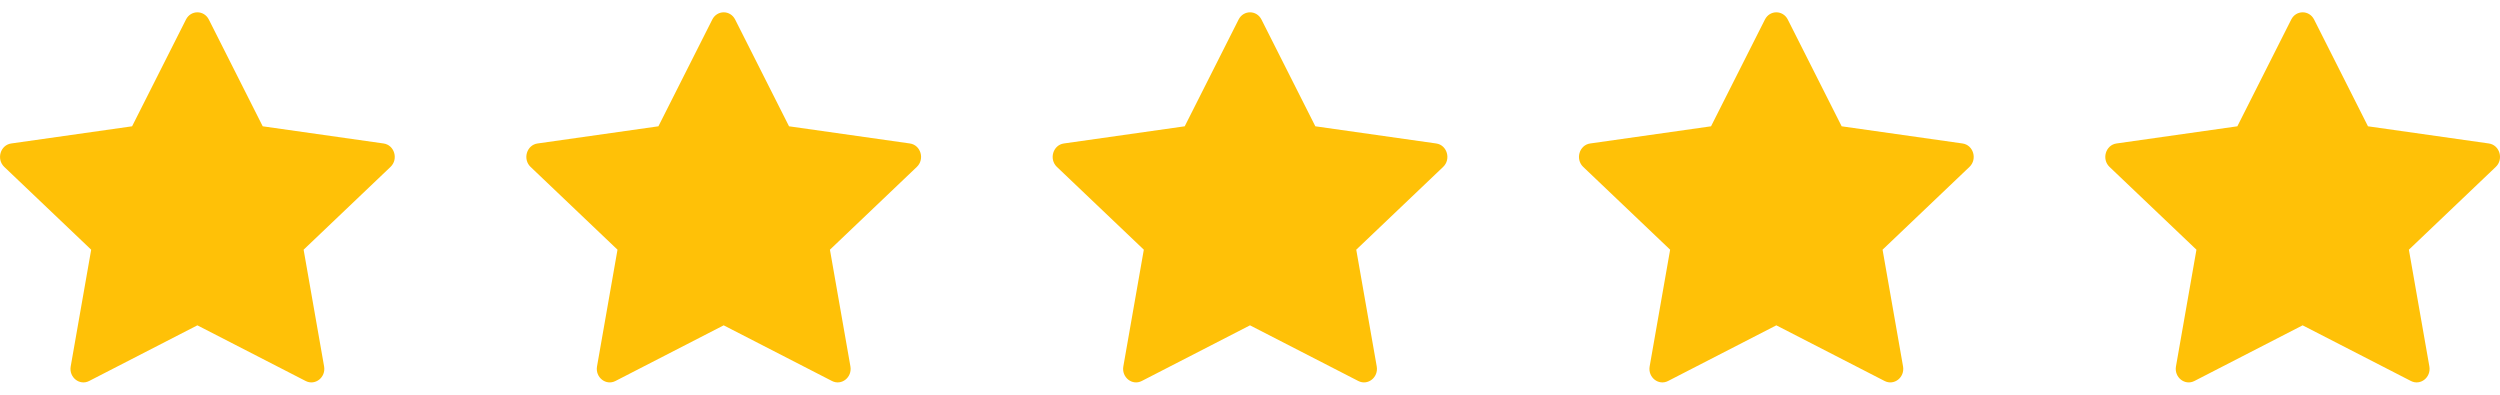
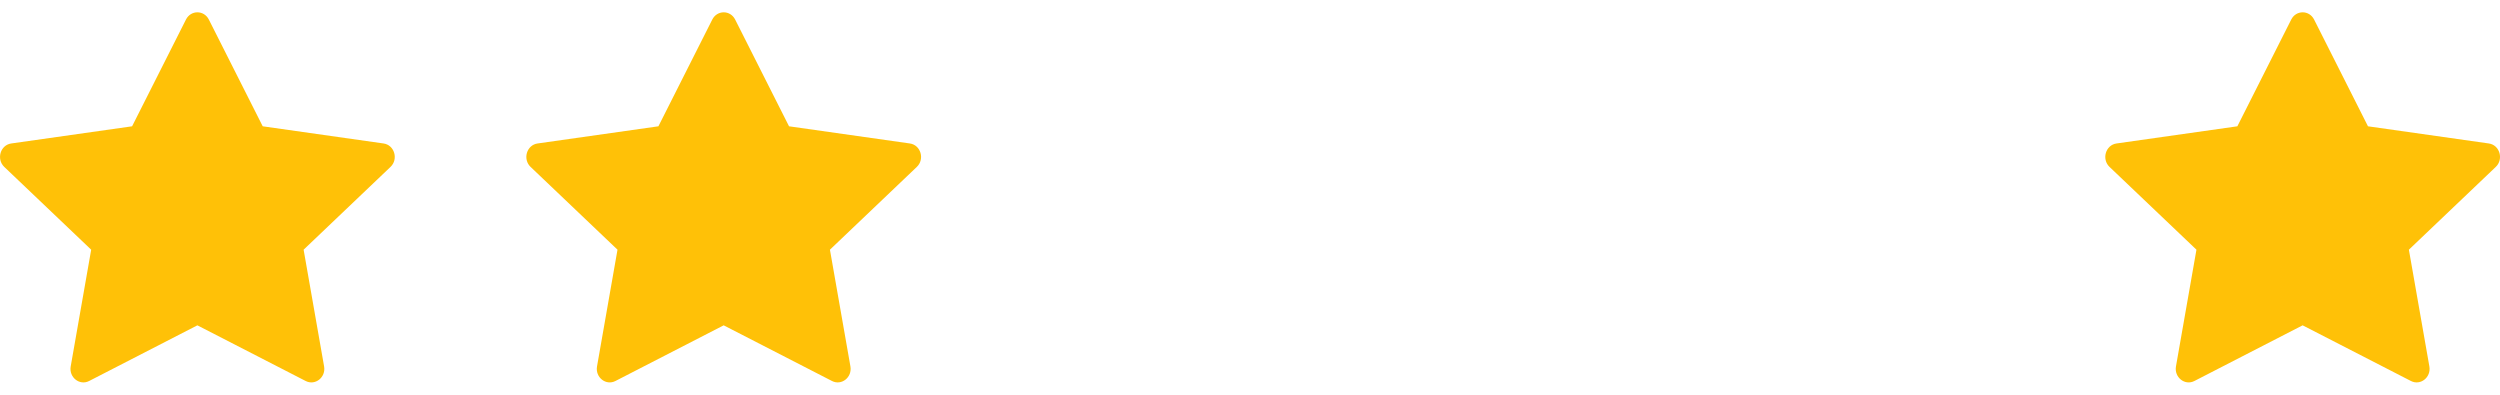
<svg xmlns="http://www.w3.org/2000/svg" width="152" height="24" viewBox="0 0 152 24" fill="none">
  <g clip-path="url(#clip0_7_5884)">
    <path d="M5.418 23.165C4.839 23.462 4.182 22.941 4.299 22.276L5.544 15.181L0.259 10.148C-0.234 9.677 0.022 8.816 0.684 8.723L8.031 7.679L11.307 1.188C11.602 0.603 12.402 0.603 12.697 1.188L15.973 7.679L23.32 8.723C23.982 8.816 24.238 9.677 23.743 10.148L18.46 15.181L19.705 22.276C19.822 22.941 19.165 23.462 18.586 23.165L12 19.78L5.418 23.165Z" fill="#FFC107" />
  </g>
  <g clip-path="url(#clip1_7_5884)">
    <path d="M37.418 23.165C36.839 23.462 36.182 22.941 36.299 22.276L37.544 15.181L32.259 10.148C31.766 9.677 32.022 8.816 32.684 8.723L40.031 7.679L43.307 1.188C43.602 0.603 44.402 0.603 44.697 1.188L47.973 7.679L55.32 8.723C55.982 8.816 56.238 9.677 55.743 10.148L50.46 15.181L51.705 22.276C51.822 22.941 51.165 23.462 50.586 23.165L44 19.78L37.418 23.165Z" fill="#FFC107" />
  </g>
  <g clip-path="url(#clip2_7_5884)">
    <path d="M69.418 23.165C68.839 23.462 68.182 22.941 68.299 22.276L69.544 15.181L64.259 10.148C63.766 9.677 64.022 8.816 64.684 8.723L72.031 7.679L75.307 1.188C75.602 0.603 76.402 0.603 76.697 1.188L79.973 7.679L87.32 8.723C87.982 8.816 88.238 9.677 87.743 10.148L82.46 15.181L83.705 22.276C83.822 22.941 83.165 23.462 82.586 23.165L76 19.78L69.418 23.165Z" fill="#FFC107" />
  </g>
  <g clip-path="url(#clip3_7_5884)">
-     <path d="M101.418 23.165C100.839 23.462 100.182 22.941 100.299 22.276L101.544 15.181L96.259 10.148C95.766 9.677 96.022 8.816 96.684 8.723L104.031 7.679L107.307 1.188C107.602 0.603 108.402 0.603 108.697 1.188L111.973 7.679L119.32 8.723C119.982 8.816 120.238 9.677 119.743 10.148L114.46 15.181L115.705 22.276C115.822 22.941 115.165 23.462 114.586 23.165L108 19.78L101.418 23.165Z" fill="#FFC107" />
-   </g>
+     </g>
  <g clip-path="url(#clip4_7_5884)">
    <path d="M133.418 23.165C132.839 23.462 132.182 22.941 132.299 22.276L133.544 15.181L128.259 10.148C127.766 9.677 128.022 8.816 128.684 8.723L136.031 7.679L139.307 1.188C139.602 0.603 140.402 0.603 140.697 1.188L143.973 7.679L151.32 8.723C151.982 8.816 152.238 9.677 151.743 10.148L146.46 15.181L147.705 22.276C147.822 22.941 147.165 23.462 146.586 23.165L140 19.78L133.418 23.165Z" fill="#FFC107" />
  </g>
  <defs>
    <clipPath id="clip0_7_5884">
      <rect width="24" height="24" fill="white" />
    </clipPath>
    <clipPath id="clip1_7_5884">
      <rect width="24" height="24" fill="white" transform="translate(32)" />
    </clipPath>
    <clipPath id="clip2_7_5884">
-       <rect width="24" height="24" fill="white" transform="translate(64)" />
-     </clipPath>
+       </clipPath>
    <clipPath id="clip3_7_5884">
-       <rect width="24" height="24" fill="white" transform="translate(96)" />
-     </clipPath>
+       </clipPath>
    <clipPath id="clip4_7_5884">
      <rect width="24" height="24" fill="white" transform="translate(128)" />
    </clipPath>
  </defs>
</svg>